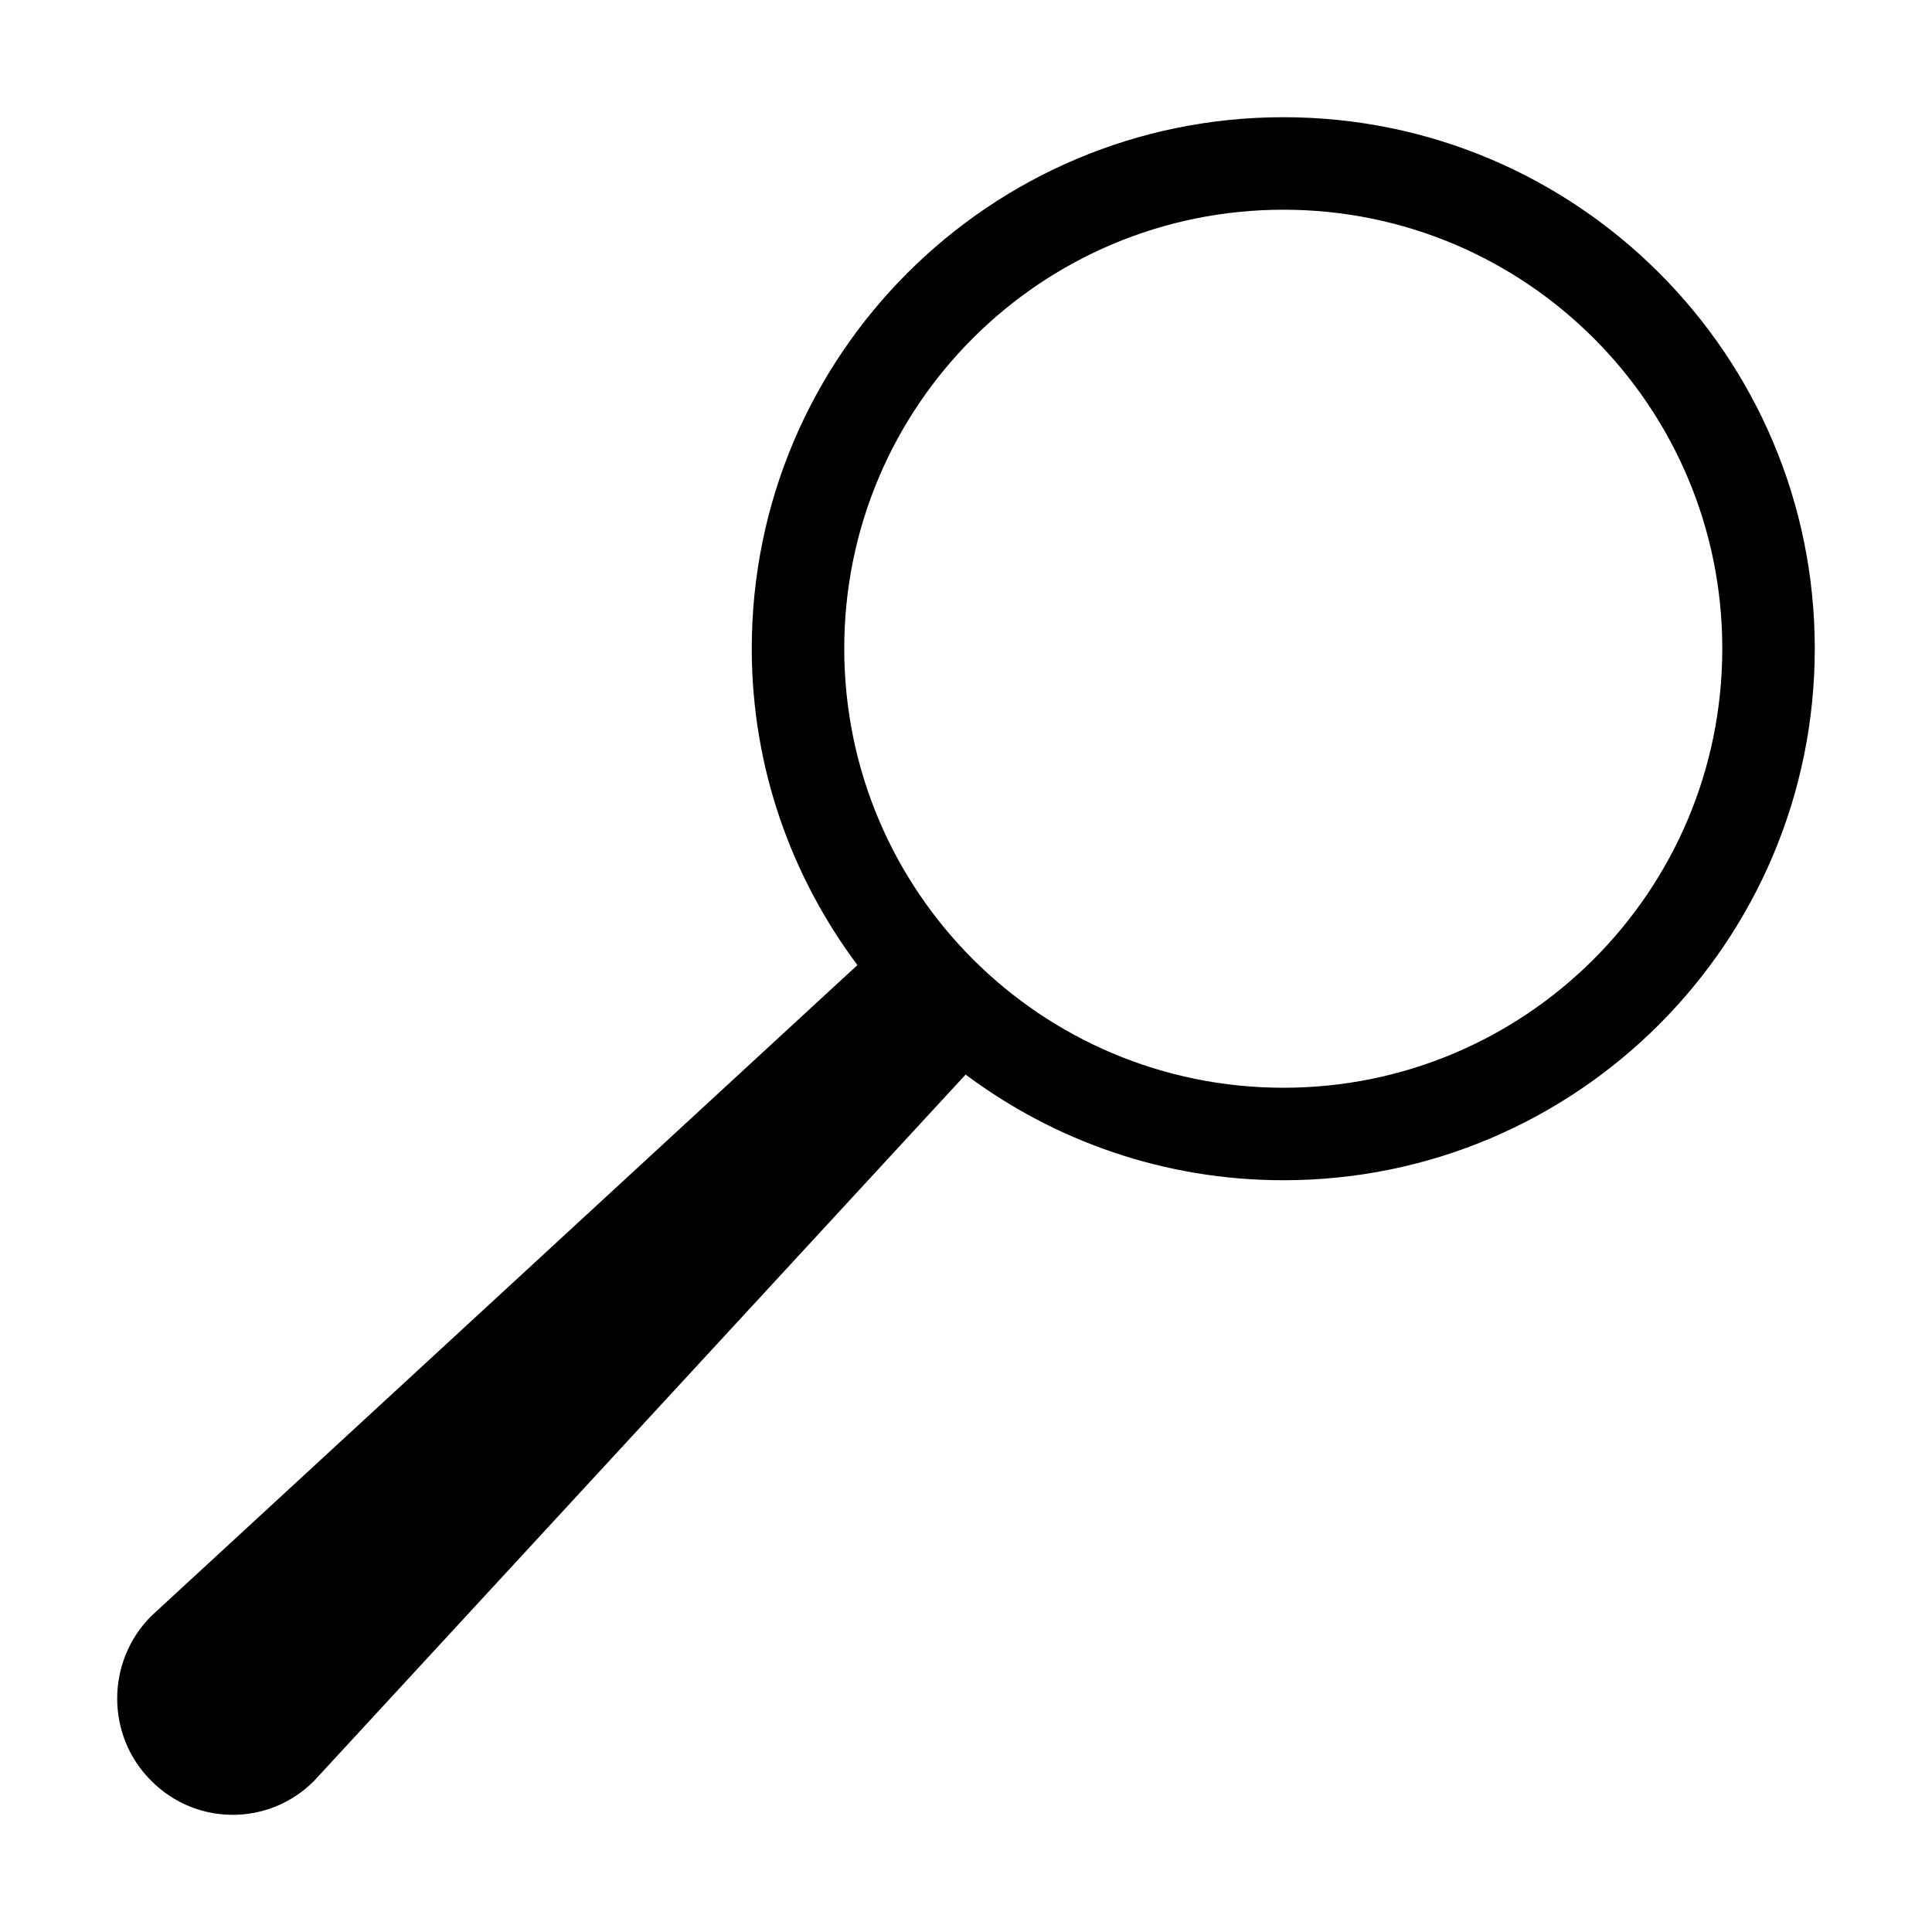
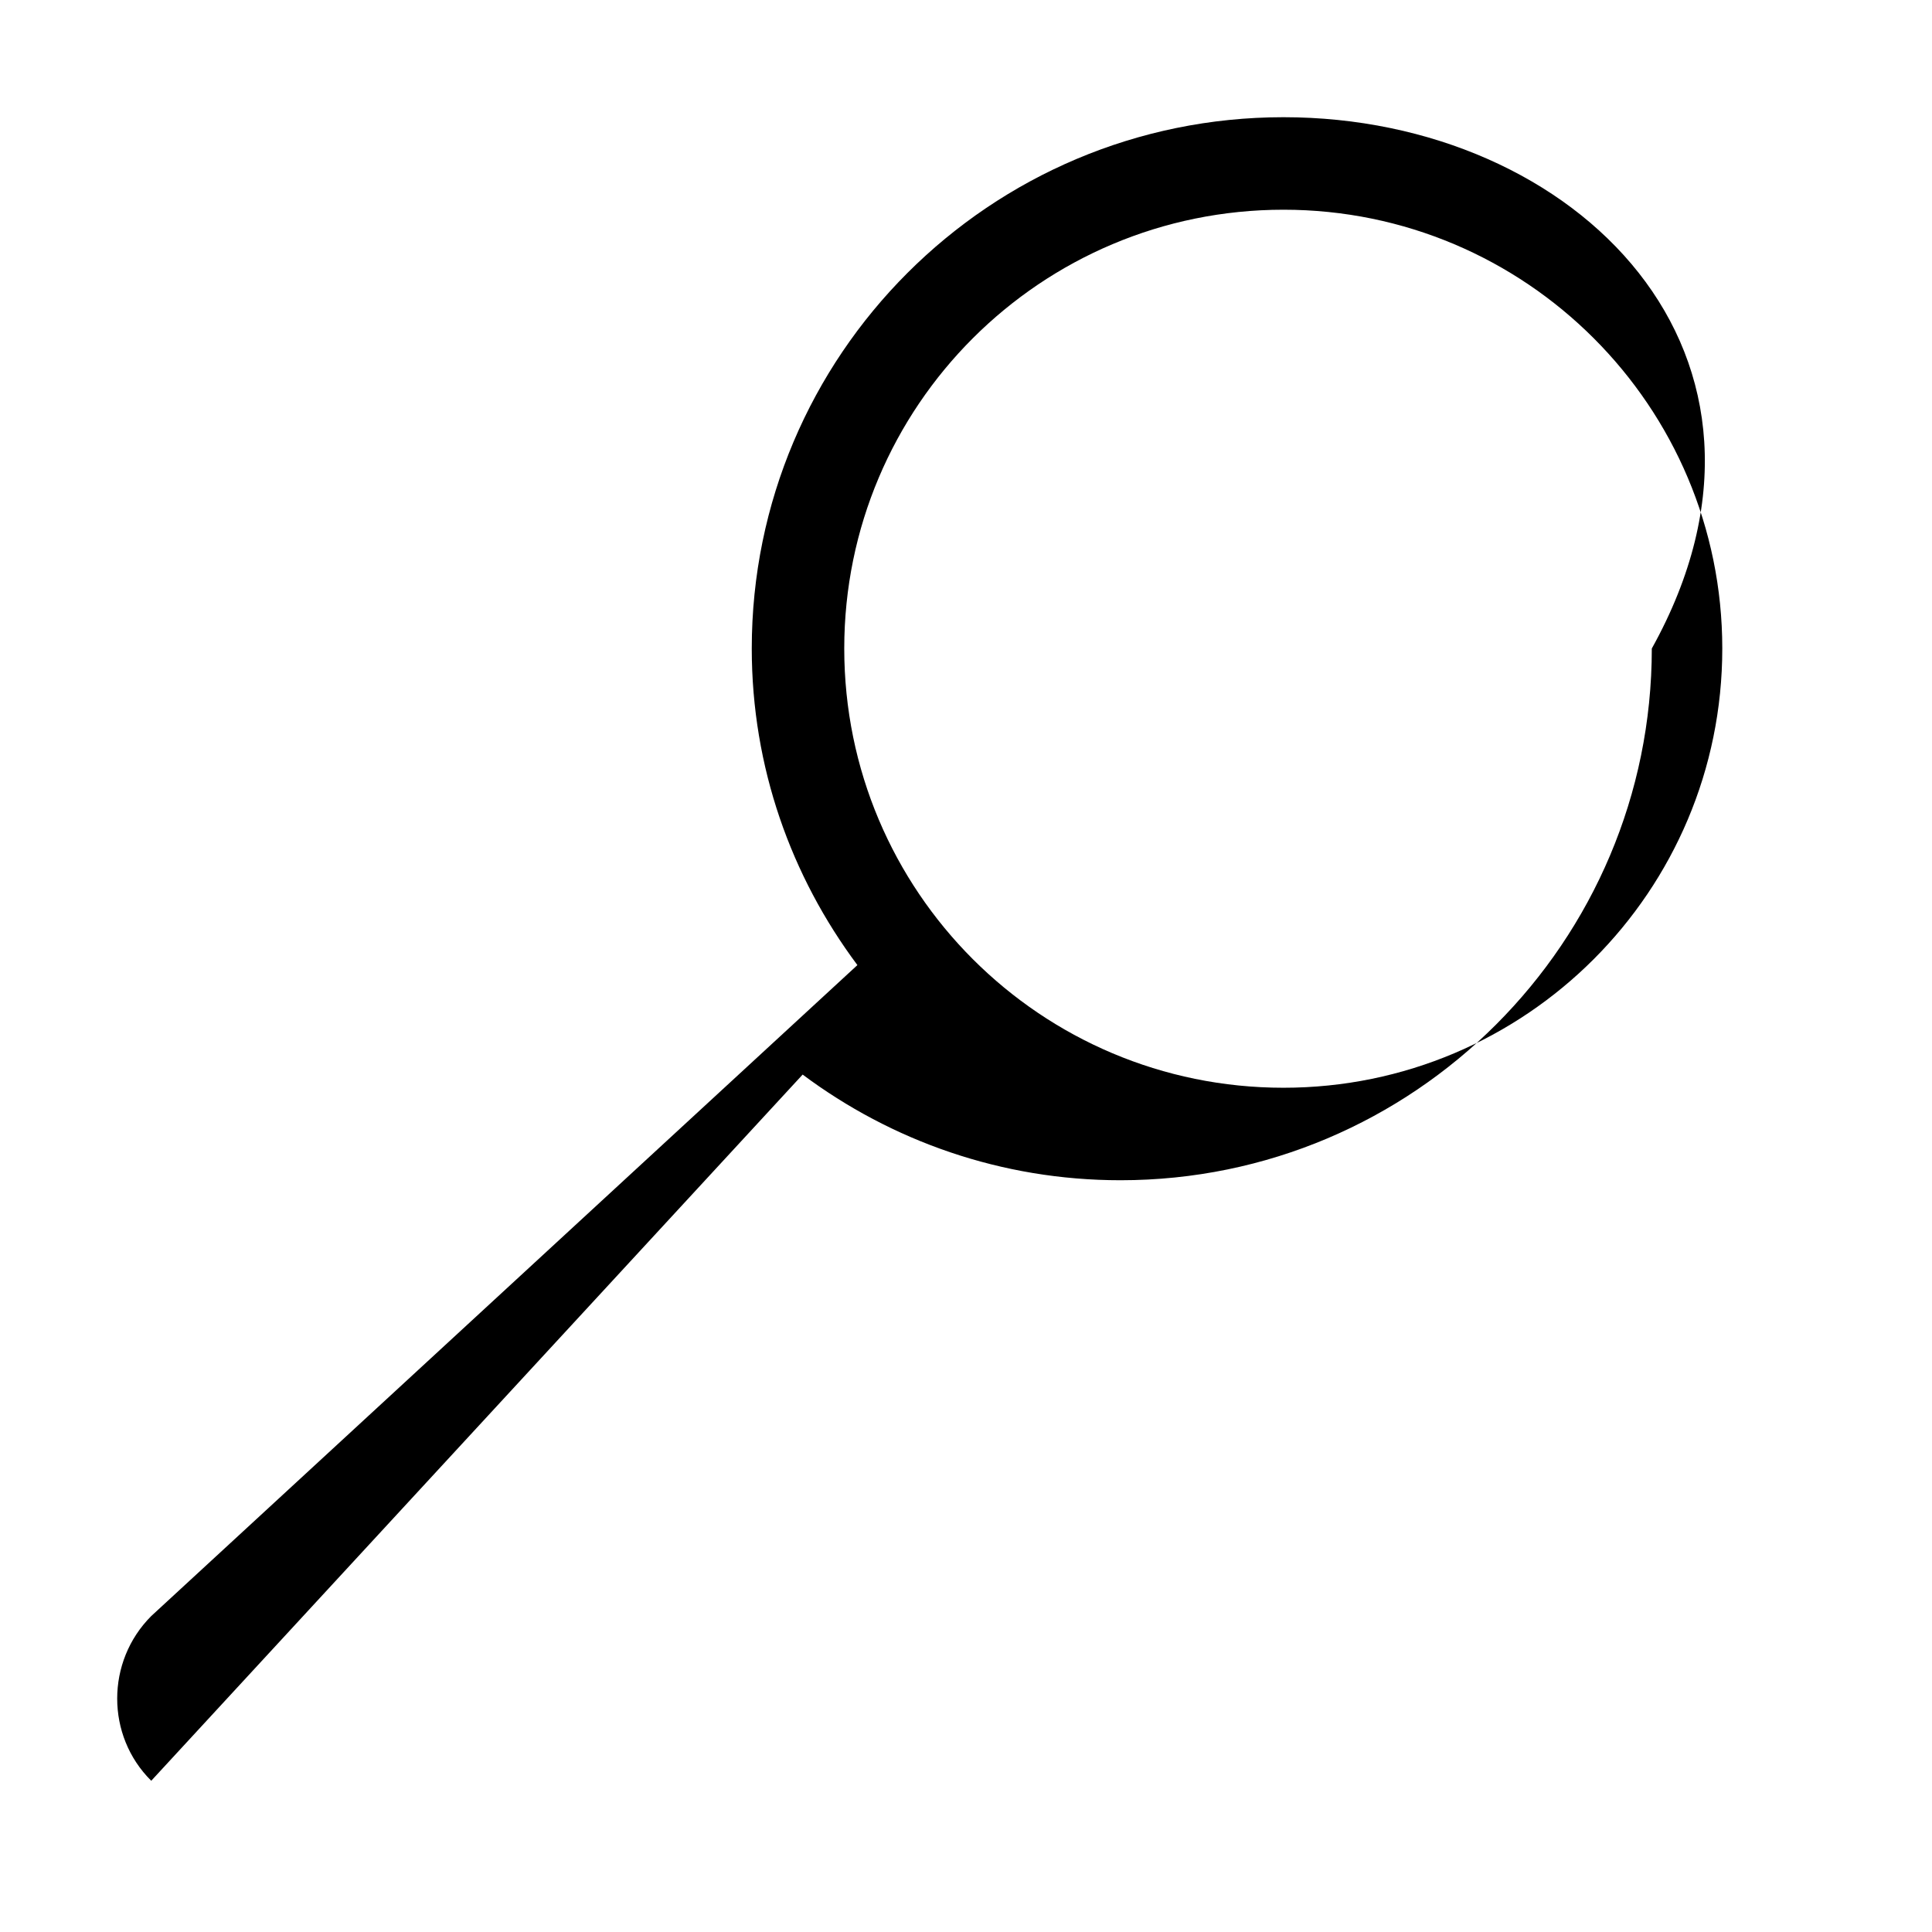
<svg xmlns="http://www.w3.org/2000/svg" version="1.1" id="Layer_1" x="0px" y="0px" width="85.04px" height="85.04px" viewBox="0 0 85.04 85.04" enable-background="new 0 0 85.04 85.04" xml:space="preserve">
  <g>
-     <path fill-rule="evenodd" clip-rule="evenodd" d="M56.495,9.231c10.664,0,19.314,8.649,19.314,19.314   c0,10.685-8.65,19.334-19.314,19.334c-10.687,0-19.334-8.649-19.334-19.334C37.161,17.88,45.809,9.231,56.495,9.231z M56.495,5.159   c-12.927,0-23.405,10.479-23.405,23.386c0,5.23,1.737,10.032,4.65,13.935L6.657,71.133c-1.998,2-1.998,5.27,0,7.25   c1.98,1.999,5.194,1.999,7.173,0l28.673-31.084c3.903,2.915,8.741,4.651,13.991,4.651c12.907,0,23.386-10.479,23.386-23.405   C79.881,15.638,69.402,5.159,56.495,5.159z" />
+     <path fill-rule="evenodd" clip-rule="evenodd" d="M56.495,9.231c10.664,0,19.314,8.649,19.314,19.314   c0,10.685-8.65,19.334-19.314,19.334c-10.687,0-19.334-8.649-19.334-19.334C37.161,17.88,45.809,9.231,56.495,9.231z M56.495,5.159   c-12.927,0-23.405,10.479-23.405,23.386c0,5.23,1.737,10.032,4.65,13.935L6.657,71.133c-1.998,2-1.998,5.27,0,7.25   l28.673-31.084c3.903,2.915,8.741,4.651,13.991,4.651c12.907,0,23.386-10.479,23.386-23.405   C79.881,15.638,69.402,5.159,56.495,5.159z" />
  </g>
</svg>